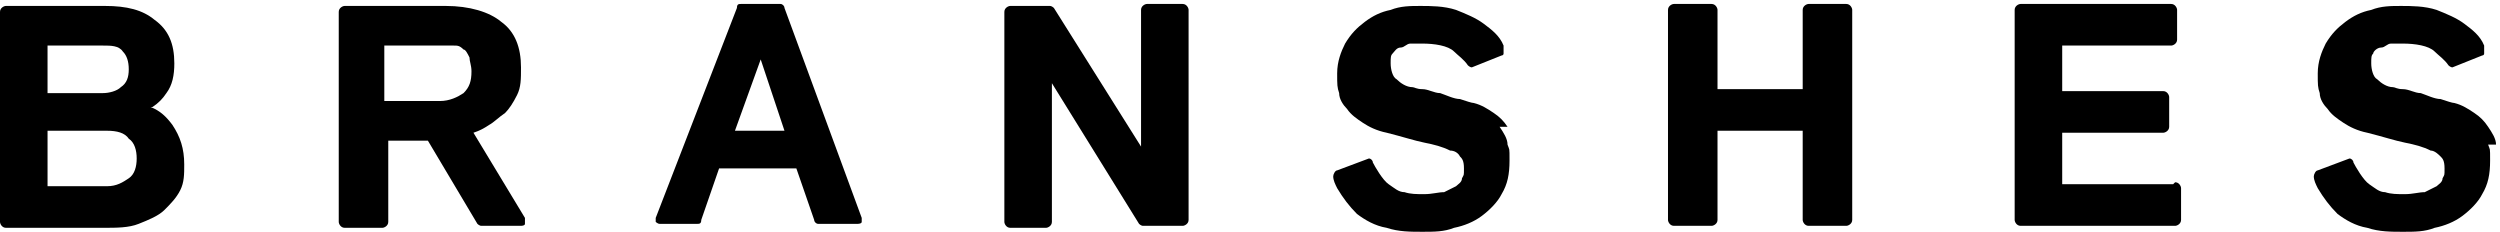
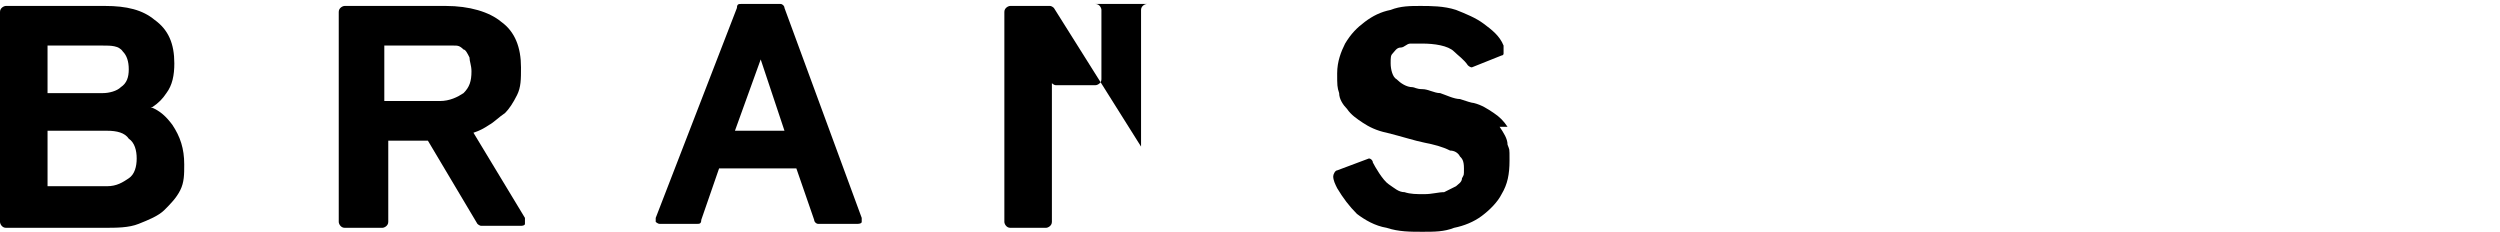
<svg xmlns="http://www.w3.org/2000/svg" id="_レイヤー_1" data-name="レイヤー_1" version="1.1" viewBox="0 0 126.2 11.7">
  <path d="M7.7,5.4c.3-.2.5-.4.7-.7.3-.4.4-.9.4-1.5,0-1-.3-1.7-1-2.2-.6-.5-1.4-.7-2.5-.7H.3c-.1,0-.3.1-.3.3v10.6c0,.1.1.3.3.3h4.9c.7,0,1.3,0,1.8-.2.5-.2,1-.4,1.3-.7.3-.3.6-.6.8-1,.2-.4.2-.8.2-1.3,0-.8-.2-1.4-.6-2-.3-.4-.6-.7-1.1-.9M2.4,2.3h2.8c.4,0,.8,0,1,.3.2.2.3.5.3.9s-.1.7-.4.9c-.2.2-.6.3-.9.3h-2.8v-2.4ZM6.5,9c-.3.2-.6.4-1.1.4h-3v-2.8h3c.5,0,.9.1,1.1.4.3.2.4.6.4,1s-.1.8-.4,1Z" />
  <path d="M39.6.4c0-.1-.1-.2-.2-.2h-2c-.1,0-.2,0-.2.2l-4.1,10.6c0,0,0,.2,0,.2,0,0,.1.1.2.1h1.9c.1,0,.2,0,.2-.2l.9-2.6h3.9l.9,2.6c0,.1.1.2.2.2h2c0,0,.2,0,.2-.1,0,0,0-.2,0-.2L39.6.4h0ZM37.1,6.6l1.3-3.6,1.2,3.6h-2.5Z" />
-   <path d="M59.7.2h-1.8c-.1,0-.3.1-.3.3v6.9L53.2.4c0,0-.1-.1-.2-.1h-2c-.1,0-.3.1-.3.3v10.6c0,.1.1.3.3.3h1.8c.1,0,.3-.1.3-.3v-7l4.4,7.1c0,0,.1.1.2.1h2c.1,0,.3-.1.3-.3V.5c0-.1-.1-.3-.3-.3Z" />
-   <path d="M93.2.2h-1.9c-.1,0-.3.1-.3.3v4h-4.3V.5c0-.1-.1-.3-.3-.3h-1.9c-.1,0-.3.1-.3.3v10.6c0,.1.1.3.3.3h1.9c.1,0,.3-.1.3-.3v-4.5h4.3v4.5c0,.1.1.3.3.3h1.9c.1,0,.3-.1.3-.3V.5c0-.1-.1-.3-.3-.3Z" />
-   <path d="M109.7,9.3h-5.6v-2.6h5.1c.1,0,.3-.1.3-.3v-1.5c0-.1-.1-.3-.3-.3h-5.1v-2.3h5.5c.1,0,.3-.1.3-.3V.5c0-.1-.1-.3-.3-.3h-7.6c-.1,0-.3.1-.3.3v10.6c0,.1.1.3.3.3h7.8c.1,0,.3-.1.3-.3v-1.6c0-.1-.1-.3-.3-.3" />
+   <path d="M59.7.2h-1.8c-.1,0-.3.1-.3.3v6.9L53.2.4c0,0-.1-.1-.2-.1h-2c-.1,0-.3.1-.3.3v10.6c0,.1.1.3.3.3h1.8c.1,0,.3-.1.3-.3v-7c0,0,.1.1.2.1h2c.1,0,.3-.1.3-.3V.5c0-.1-.1-.3-.3-.3Z" />
  <path d="M23.9,6.7c.3-.1.5-.2.8-.4.2-.1.5-.4.8-.6.2-.2.4-.5.6-.9.2-.4.2-.8.2-1.4,0-1-.3-1.8-1-2.3-.6-.5-1.6-.8-2.8-.8h-5.1c-.1,0-.3.1-.3.3v10.6c0,.1.1.3.3.3h1.9c.1,0,.3-.1.3-.3v-4.1h2l2.5,4.2c0,0,.1.1.2.1h2c0,0,.2,0,.2-.1,0,0,0-.2,0-.3l-2.6-4.3h0ZM19.5,2.3h2.8c.2,0,.4,0,.6,0,.2,0,.3,0,.5.2.1,0,.2.2.3.4,0,.2.1.4.1.7,0,.5-.1.8-.4,1.1-.3.2-.7.4-1.2.4h-2.8v-2.8h0Z" />
  <path d="M76.1,6.4c-.2-.3-.4-.5-.7-.7-.3-.2-.6-.4-1-.5-.1,0-.4-.1-.7-.2-.3,0-.7-.2-1-.3-.3,0-.6-.2-.9-.2-.3,0-.4-.1-.5-.1-.3,0-.6-.2-.8-.4-.2-.1-.3-.5-.3-.8s0-.4.1-.5c.1-.1.2-.3.4-.3.2,0,.3-.2.5-.2.2,0,.4,0,.6,0,.6,0,1.3.1,1.6.4.2.2.5.4.7.7,0,0,.1.1.2.1s0,0,0,0l1.5-.6c0,0,.1,0,.1-.1s0-.1,0-.2h0c0-.1,0-.2,0-.2-.2-.5-.6-.8-1-1.1-.4-.3-.9-.5-1.4-.7-.6-.2-1.3-.2-1.8-.2s-1,0-1.5.2c-.5.1-.9.3-1.3.6-.4.3-.7.6-1,1.1-.2.4-.4.9-.4,1.5s0,.7.1,1c0,.3.2.6.4.8.2.3.5.5.8.7.3.2.7.4,1.2.5.8.2,1.4.4,1.9.5.5.1.9.2,1.3.4.2,0,.4.1.5.3.1.1.2.2.2.6s0,.3-.1.5c0,.2-.2.3-.3.4-.2.1-.4.2-.6.3-.3,0-.6.1-1,.1s-.7,0-1-.1c-.3,0-.5-.2-.8-.4-.3-.2-.7-.9-.8-1.1,0-.1-.1-.2-.2-.2s0,0,0,0l-1.6.6c-.1,0-.2.2-.2.3,0,.2.1.4.2.6.3.5.6.9,1,1.3.4.3.9.6,1.5.7.6.2,1.2.2,1.8.2s1.1,0,1.6-.2c.5-.1,1-.3,1.4-.6.4-.3.8-.7,1-1.1.3-.5.4-1,.4-1.7s0-.5-.1-.8c0-.3-.2-.6-.4-.9" />
-   <path d="M126,7.3c0-.3-.2-.6-.4-.9-.2-.3-.4-.5-.7-.7-.3-.2-.6-.4-1-.5-.1,0-.4-.1-.7-.2-.3,0-.7-.2-1-.3-.3,0-.6-.2-.9-.2-.3,0-.4-.1-.5-.1-.3,0-.6-.2-.8-.4-.2-.1-.3-.5-.3-.8s0-.4.1-.5c0-.1.2-.3.4-.3.2,0,.3-.2.5-.2.2,0,.4,0,.6,0,.6,0,1.3.1,1.6.4.2.2.5.4.7.7,0,0,.1.1.2.1s0,0,0,0l1.5-.6c0,0,.1,0,.1-.1,0,0,0-.1,0-.2h0c0-.1,0-.2,0-.2-.2-.5-.6-.8-1-1.1-.4-.3-.9-.5-1.4-.7-.6-.2-1.3-.2-1.8-.2s-1,0-1.5.2c-.5.1-.9.3-1.3.6-.4.3-.7.6-1,1.1-.2.4-.4.9-.4,1.5s0,.7.1,1c0,.3.2.6.4.8.2.3.5.5.8.7.3.2.7.4,1.2.5.8.2,1.4.4,1.9.5.5.1.9.2,1.3.4.2,0,.4.2.5.3.1.1.2.2.2.6s0,.3-.1.5c0,.2-.2.3-.3.4-.2.1-.4.2-.6.3-.3,0-.6.1-1,.1s-.7,0-1-.1c-.3,0-.5-.2-.8-.4-.3-.2-.7-.9-.8-1.1,0-.1-.1-.2-.2-.2s0,0,0,0l-1.6.6c-.1,0-.2.2-.2.3,0,.2.1.4.2.6.3.5.6.9,1,1.3.4.3.9.6,1.5.7.6.2,1.2.2,1.8.2s1.1,0,1.6-.2c.5-.1,1-.3,1.4-.6.4-.3.8-.7,1-1.1.3-.5.4-1,.4-1.7s0-.5-.1-.8" />
</svg>